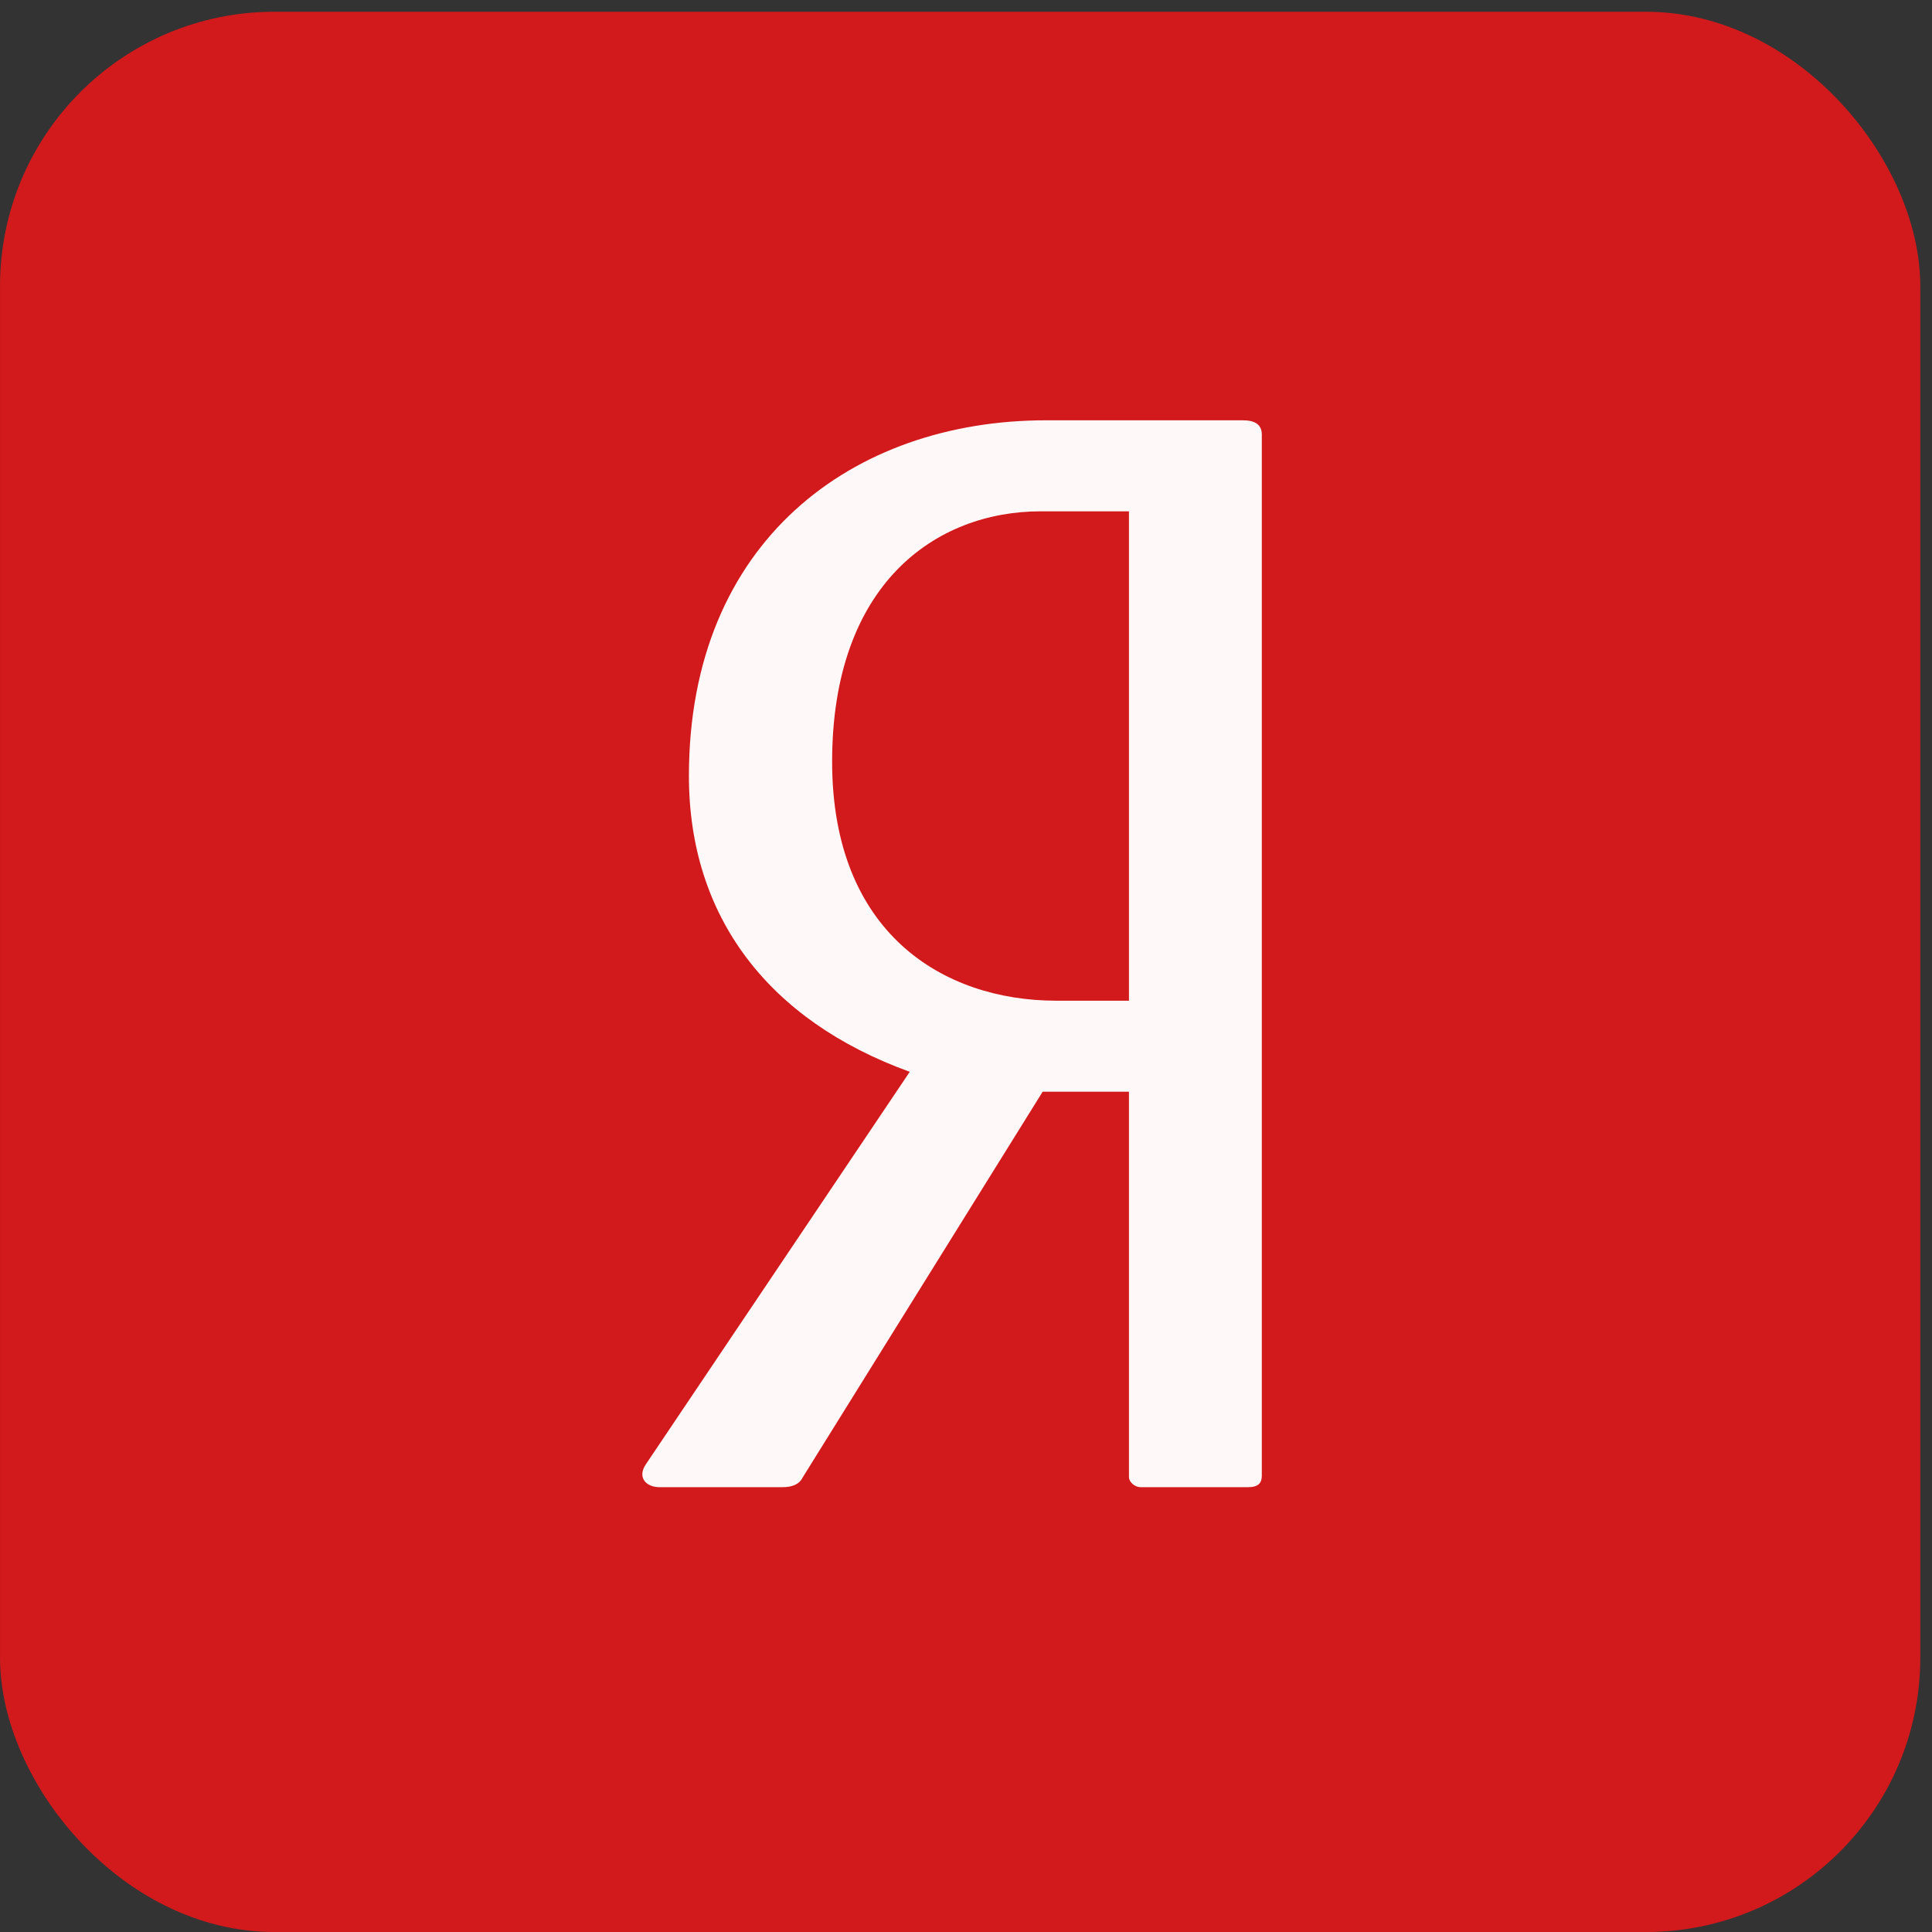
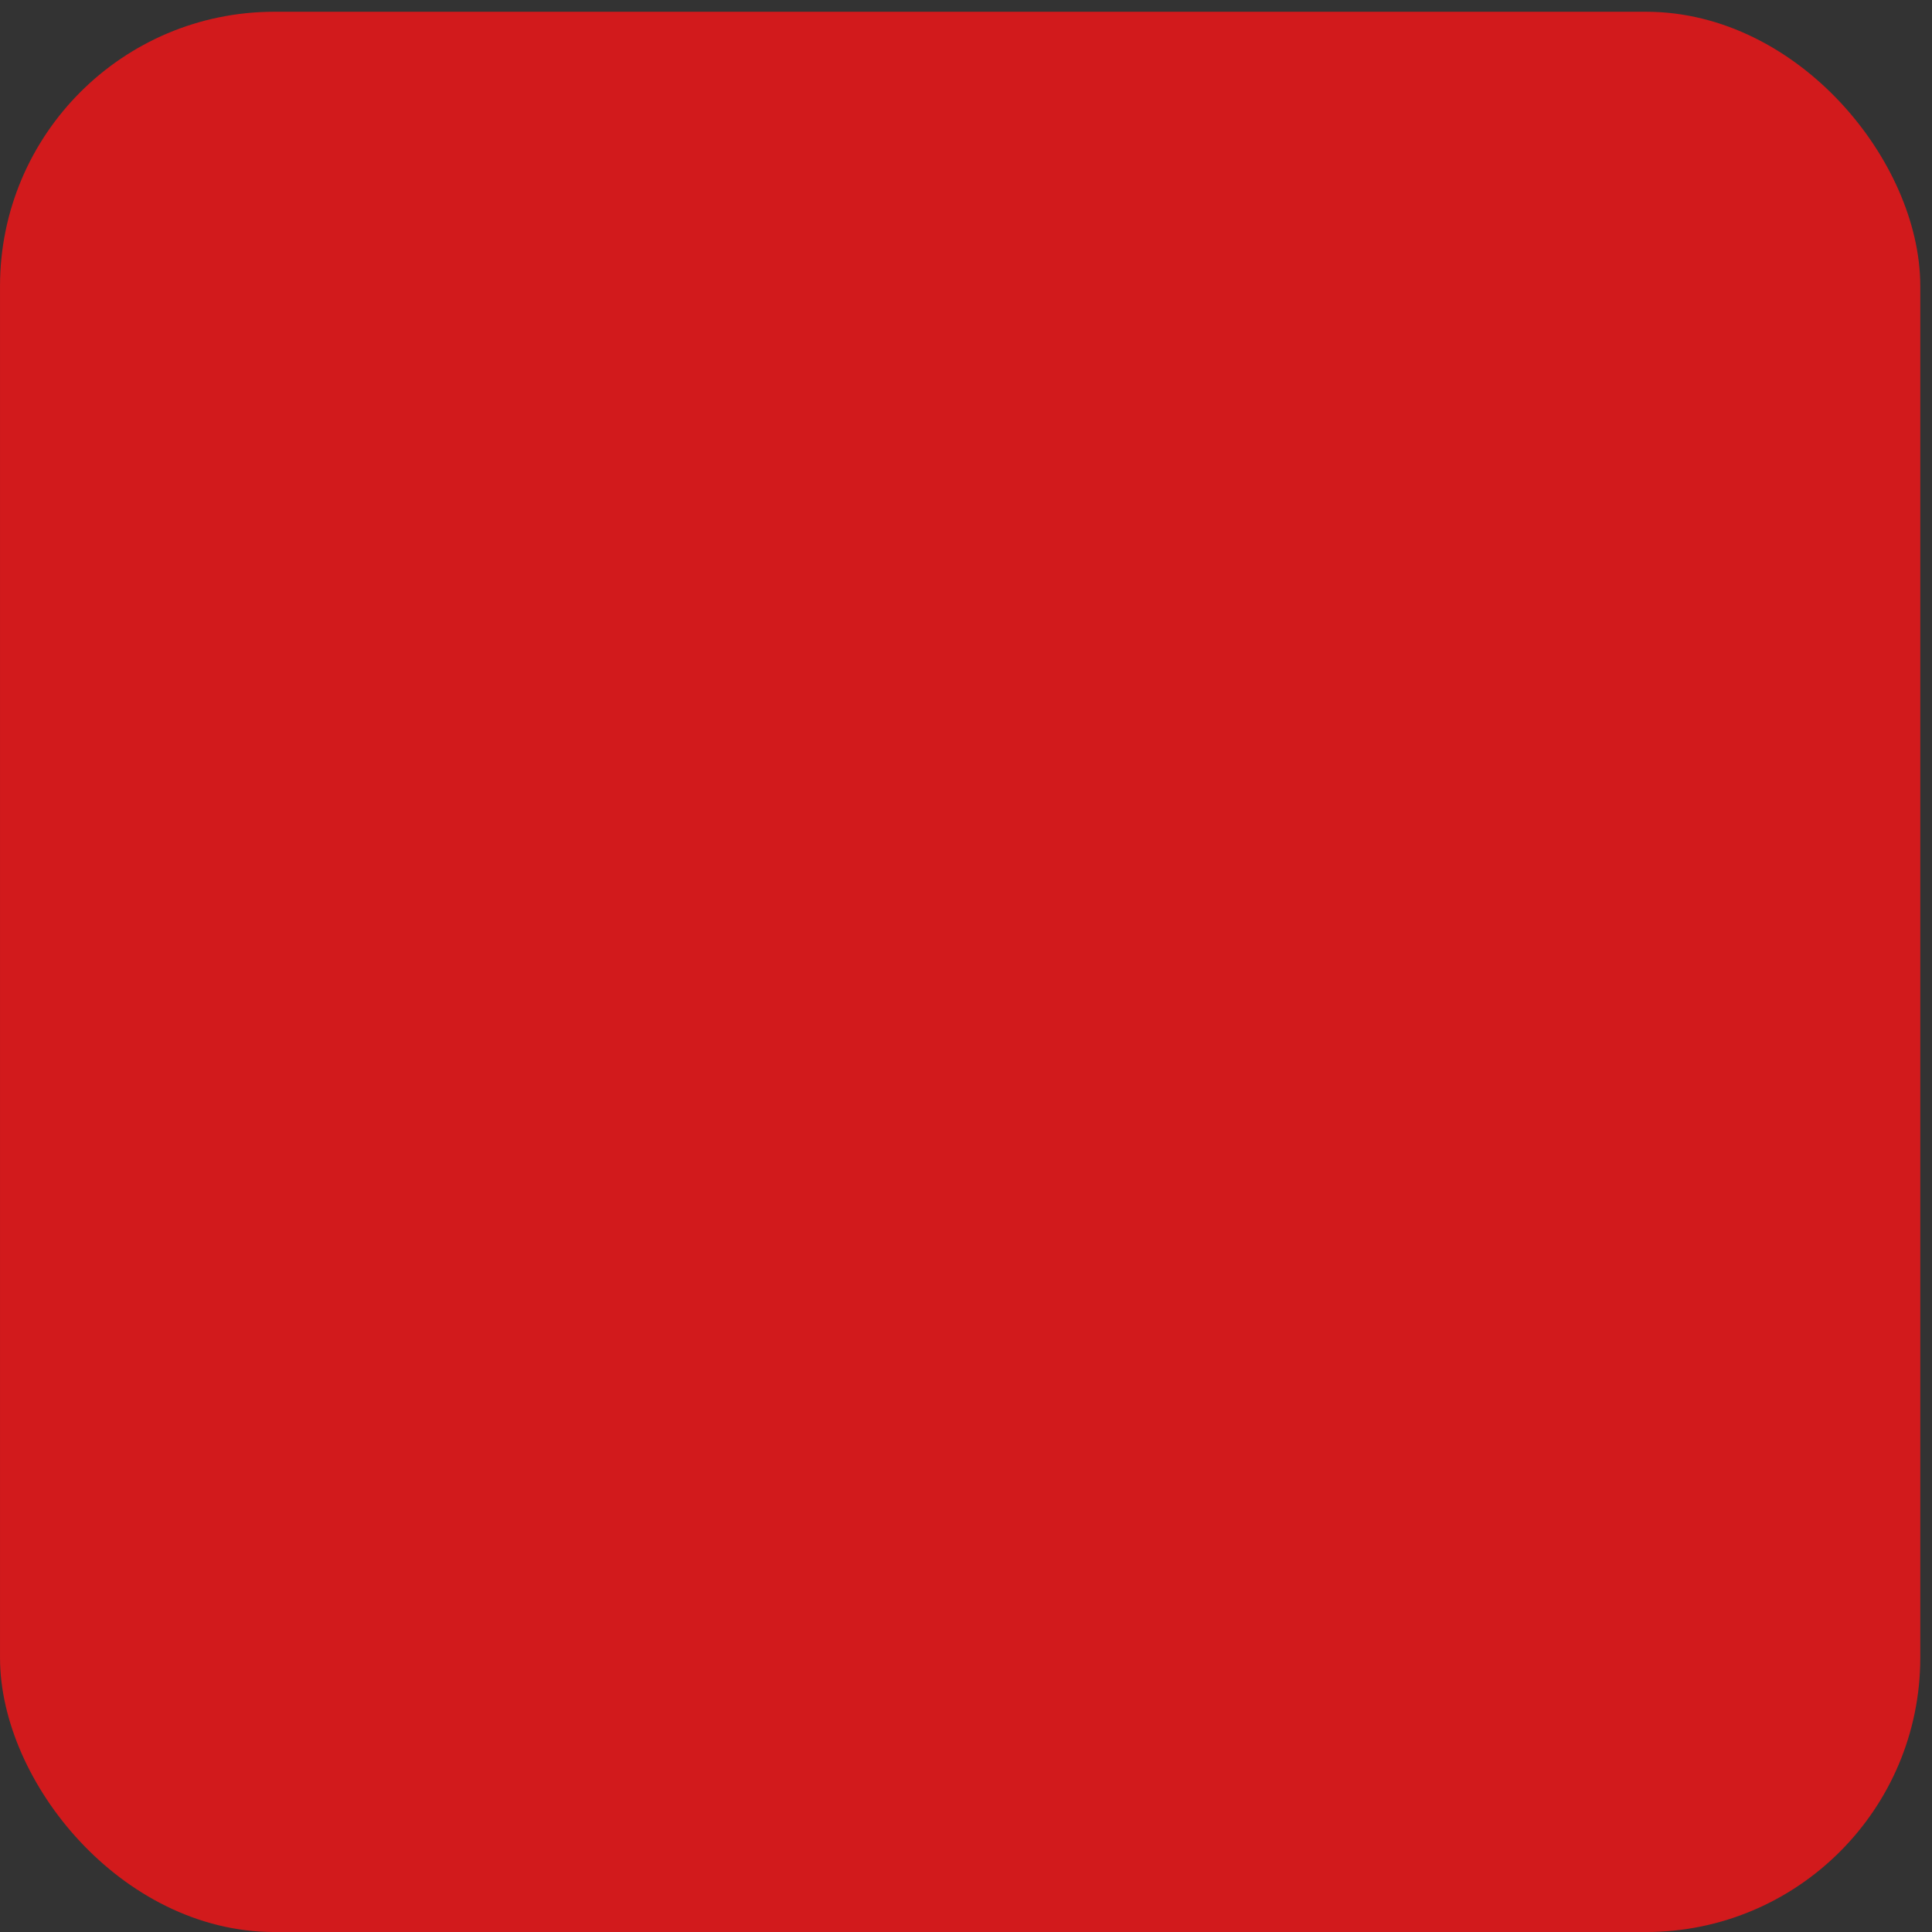
<svg xmlns="http://www.w3.org/2000/svg" width="55" height="55" viewBox="0 0 55 55" fill="none">
  <rect x="0" y="0" width="55" height="55" fill="#333333" stroke="none" />
  <rect x="0.667" y="1.001" width="53.333" height="53.333" rx="7.143" fill="#D21A1C" stroke="#D21A1C" stroke-width="1.333" />
-   <path d="M32.139 28.488H30.075C26.833 28.488 23.689 26.544 23.689 21.684C23.689 16.621 26.636 14.556 29.633 14.556H32.139V28.488H32.139ZM35.381 11.965H29.78C24.279 11.965 19.612 15.407 19.612 22.089C19.612 26.098 21.872 29.054 25.899 30.512L18.384 41.689C18.139 42.054 18.384 42.337 18.776 42.337H22.264C22.559 42.337 22.756 42.256 22.854 42.054L29.682 31.079H32.139V42.054C32.139 42.175 32.286 42.337 32.481 42.337H35.528C35.823 42.337 35.921 42.215 35.921 42.014V12.37C35.921 12.086 35.725 11.965 35.381 11.965" fill="#FFF8F8" />
</svg>